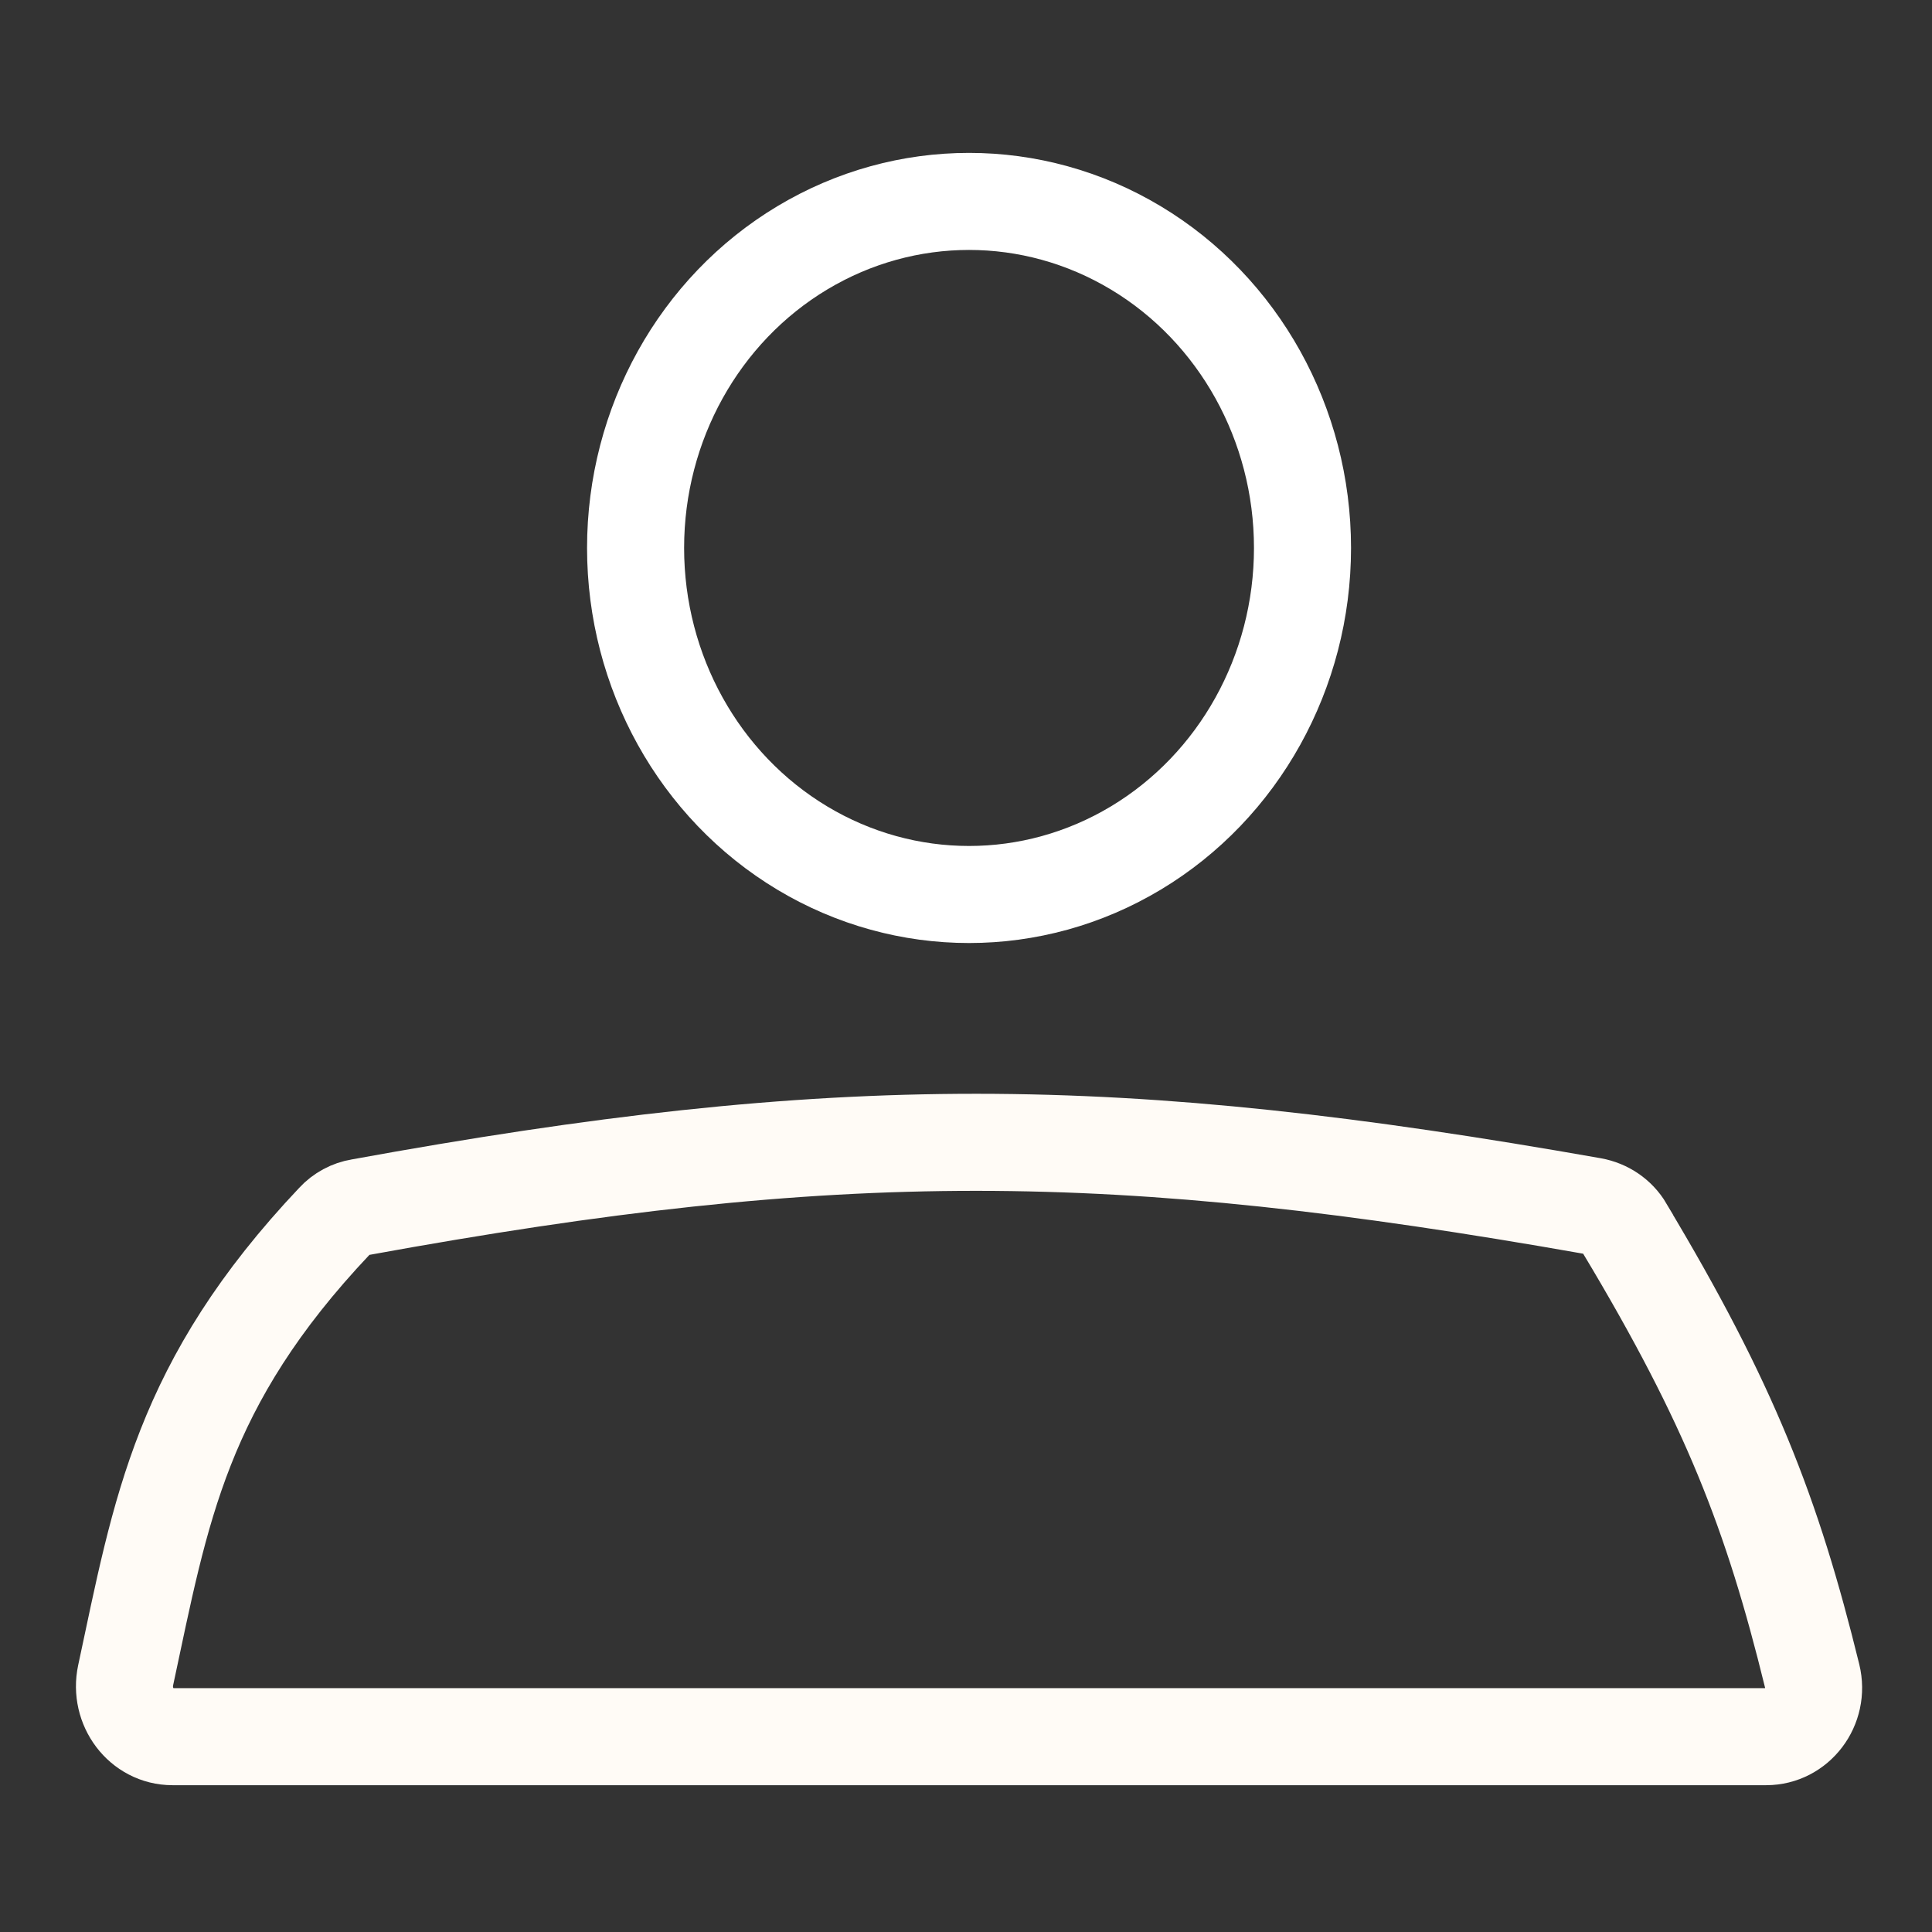
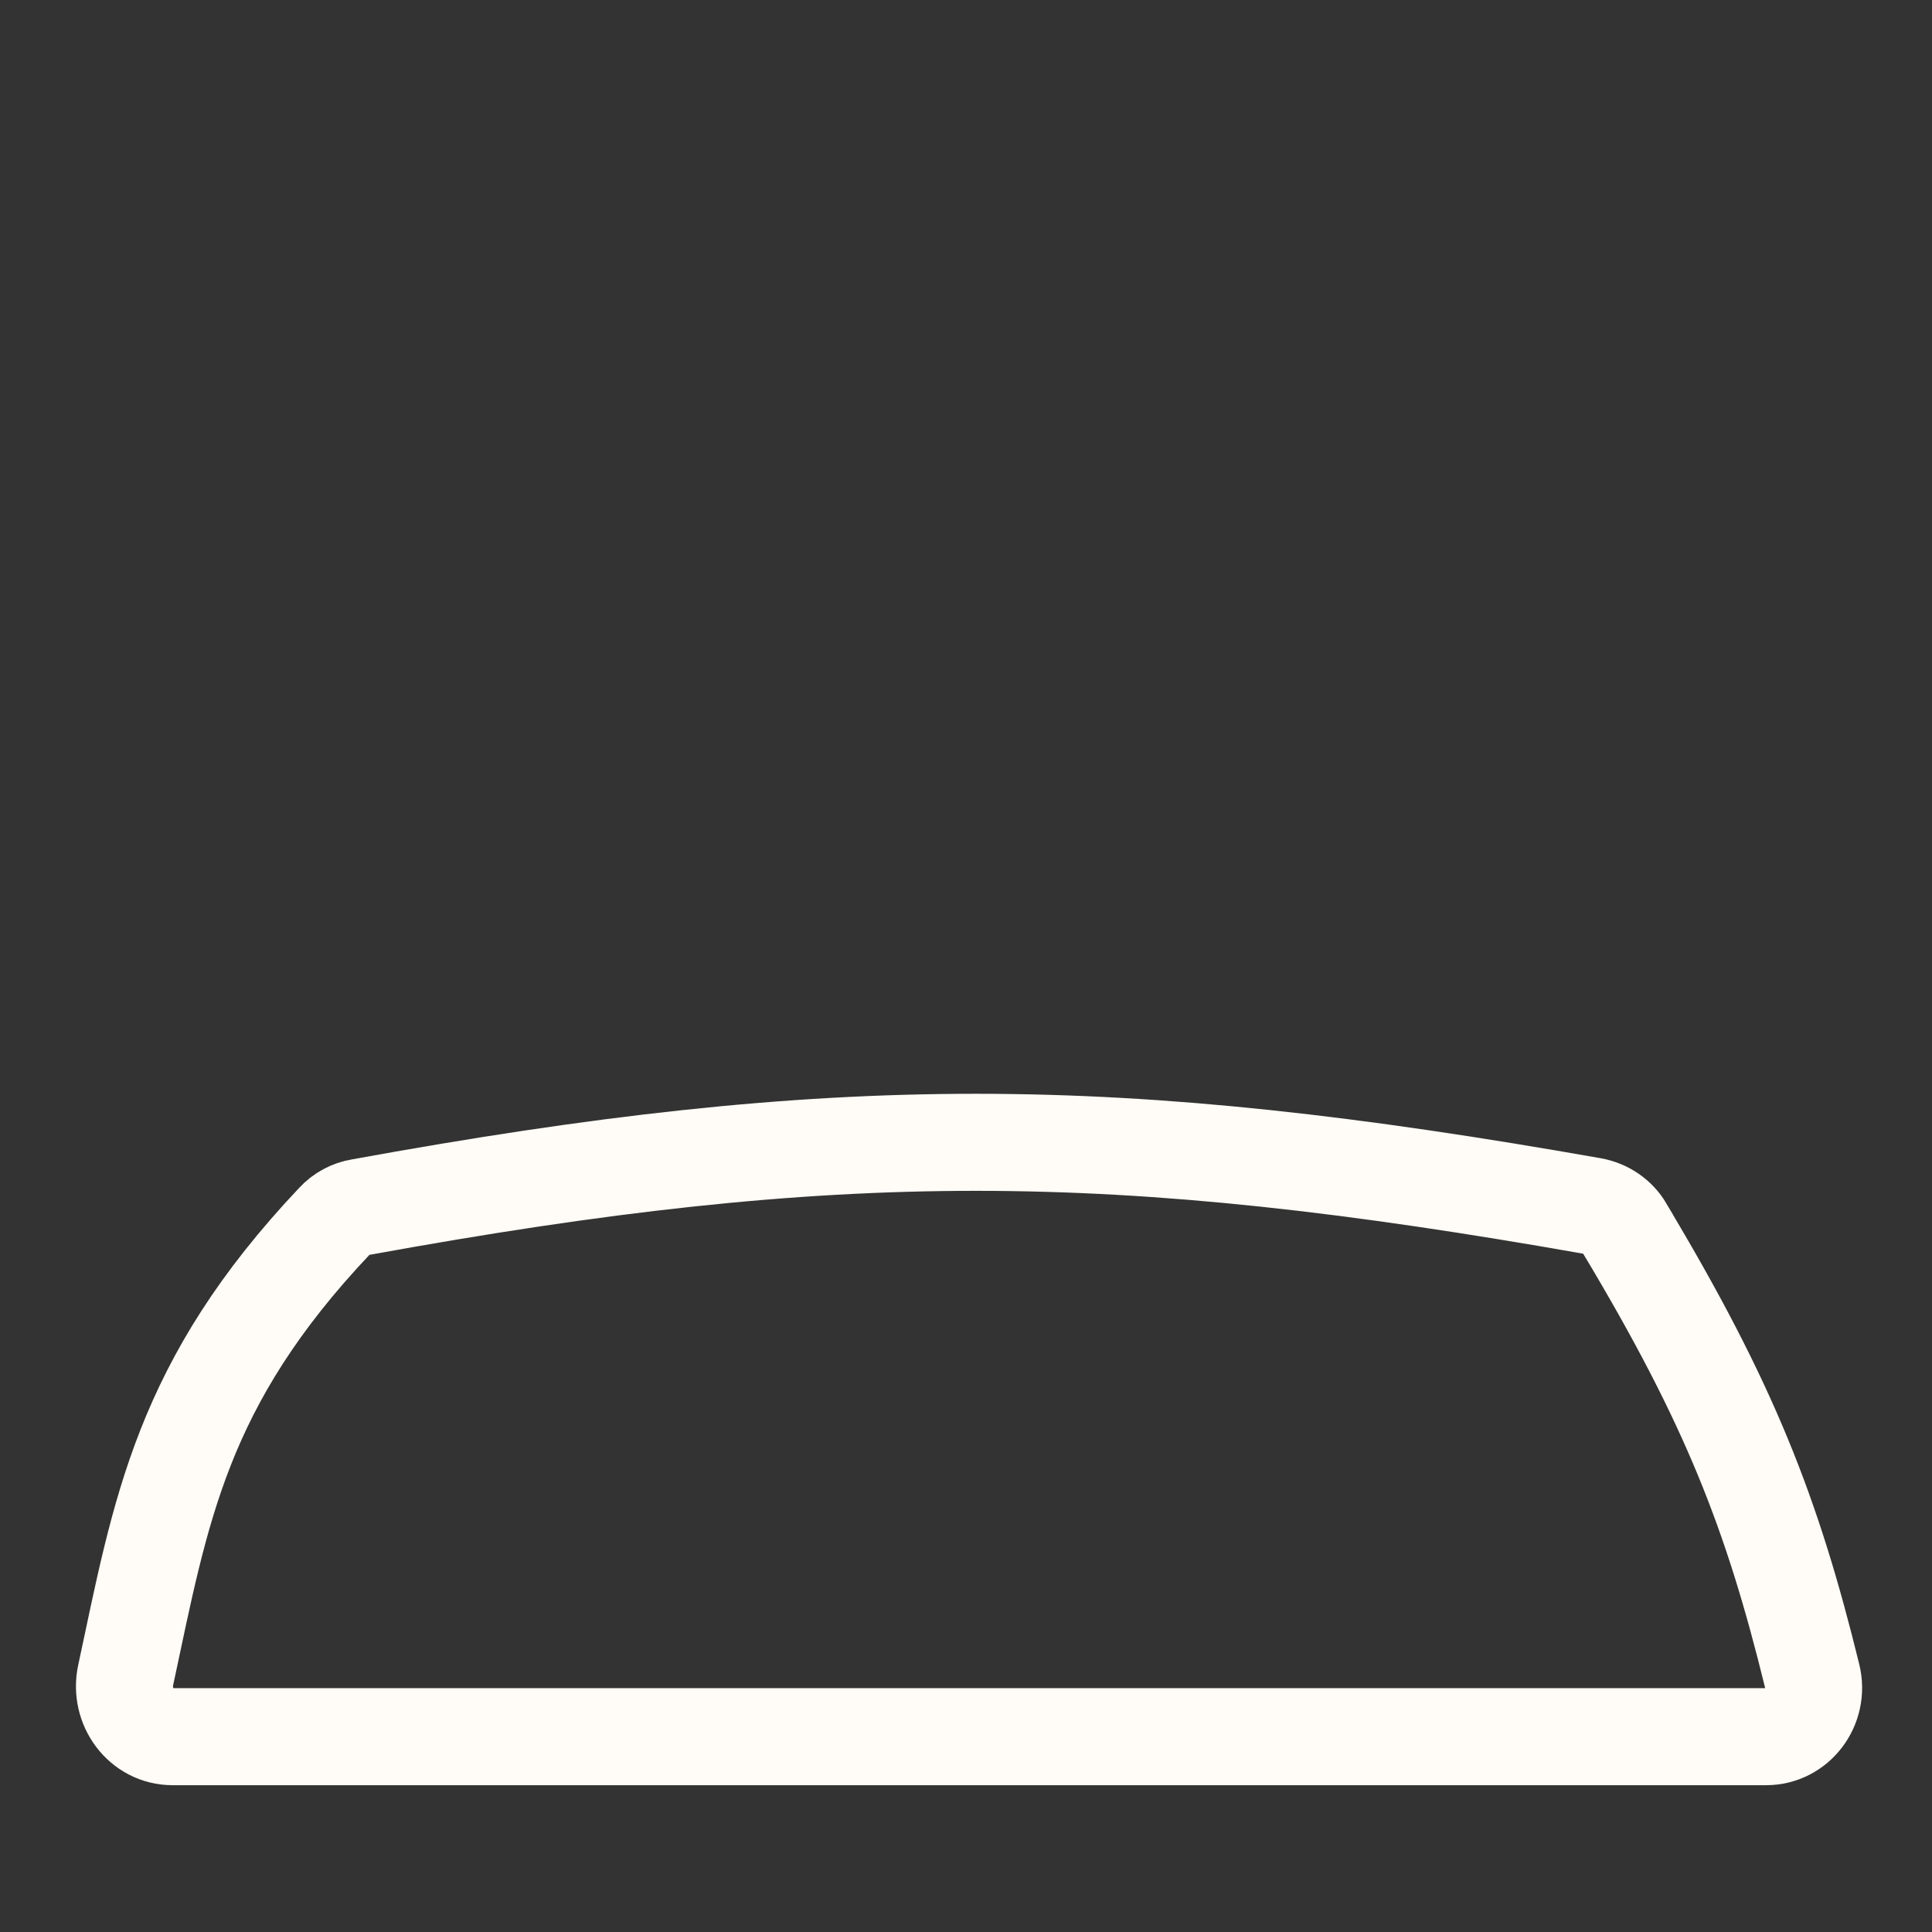
<svg xmlns="http://www.w3.org/2000/svg" xmlns:ns1="http://www.inkscape.org/namespaces/inkscape" xmlns:ns2="http://sodipodi.sourceforge.net/DTD/sodipodi-0.dtd" width="24" height="24" viewBox="0 0 6.35 6.35" version="1.1" id="svg5" ns1:version="1.1.1 (c3084ef, 2021-09-22)" ns2:docname="tlb-icon-profile.svg">
  <rect x="0" y="0" width="6.35" height="6.35" fill="#333333" stroke="none" />
  <ns2:namedview id="namedview7" pagecolor="#505050" bordercolor="#eeeeee" borderopacity="1" ns1:pageshadow="0" ns1:pageopacity="0" ns1:pagecheckerboard="0" ns1:document-units="mm" showgrid="false" units="px" ns1:zoom="18.525409" ns1:cx="0.48581922" ns1:cy="12.28043" ns1:window-width="1920" ns1:window-height="1027" ns1:window-x="1440" ns1:window-y="25" ns1:window-maximized="1" ns1:current-layer="layer1" />
  <defs id="defs2" />
  <g ns1:label="Layer 1" ns1:groupmode="layer" id="layer1">
    <path d="M 5.34,4.038 C 5.685,4.613 5.825,4.974 5.956,5.508 5.981,5.61 5.906,5.708 5.805,5.708 H 0.567 c -0.102,0 -0.176,-0.099 -0.154,-0.202 C 0.529,4.965 0.594,4.548 1.1,4.013 1.122,3.989 1.152,3.973 1.183,3.968 2.757,3.681 3.665,3.687 5.234,3.964 c 0.044,0.008 0.083,0.034 0.106,0.073 z" stroke="#fffbf6" id="path888" style="stroke-width:0.319;fill:none" />
-     <ellipse cx="3.185" cy="1.801" stroke="#ffffff" id="circle890" style="stroke-width:0.319;fill:none" rx="1.096" ry="1.139" />
  </g>
</svg>